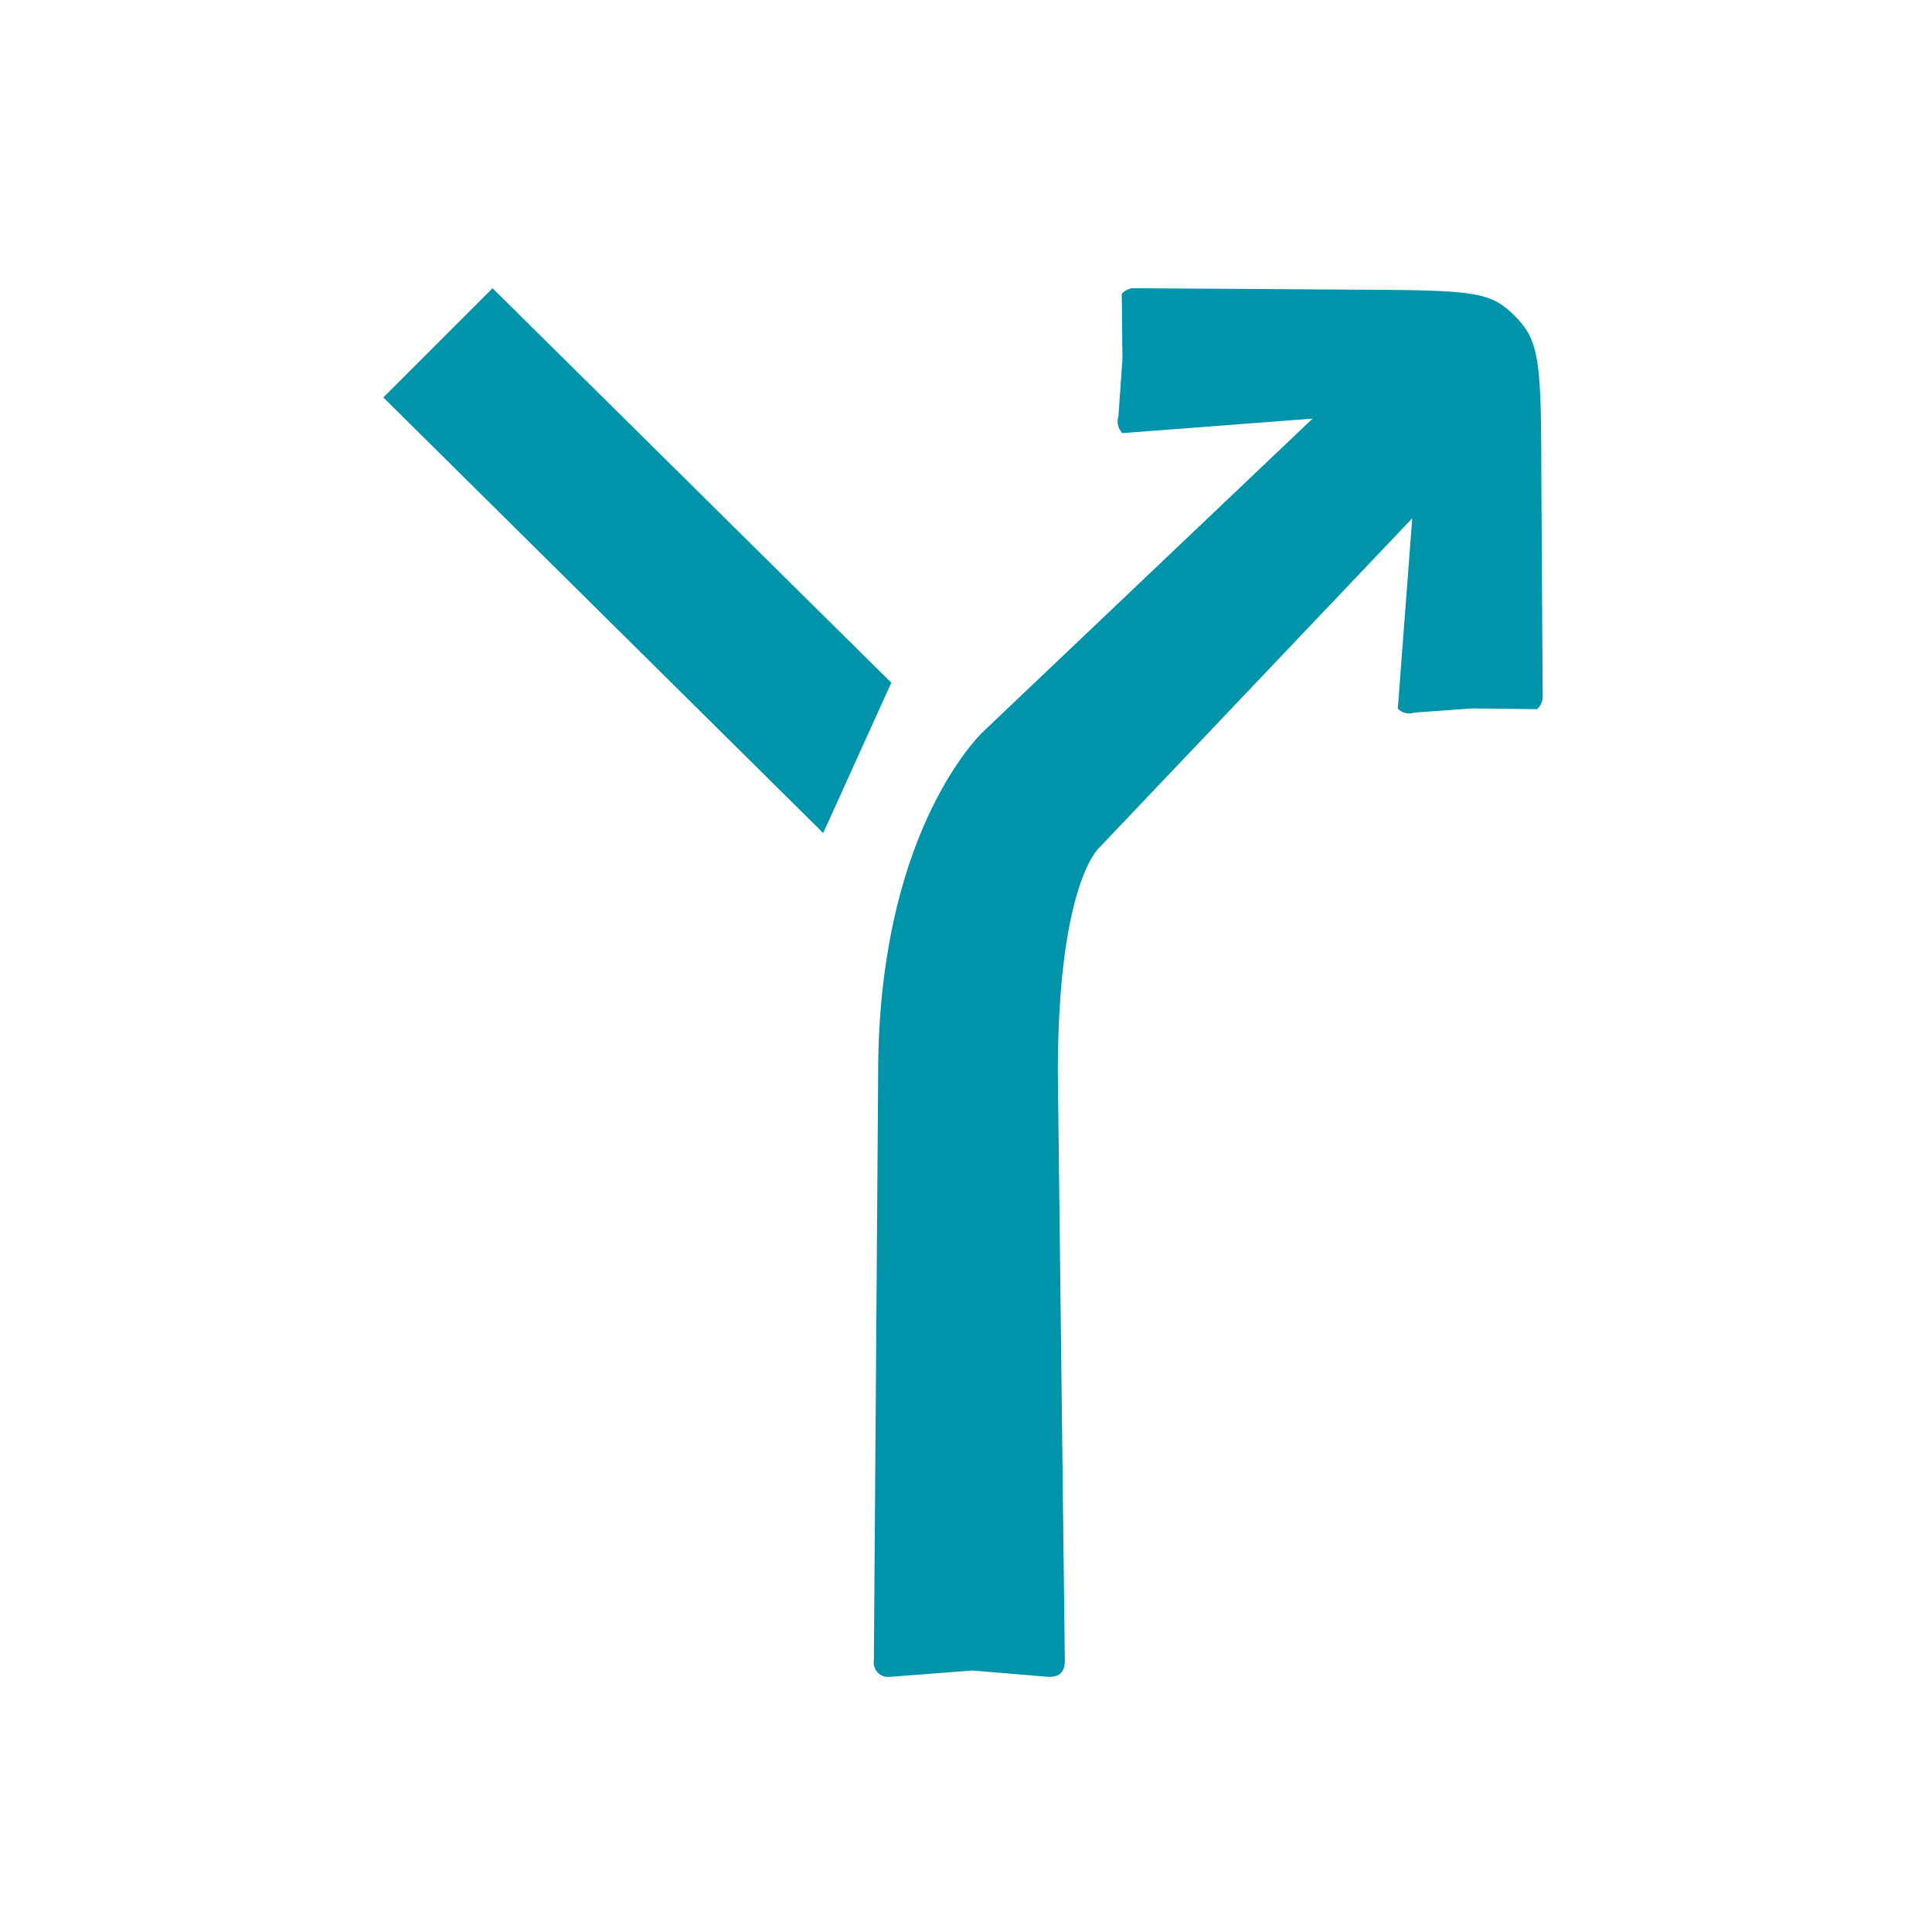
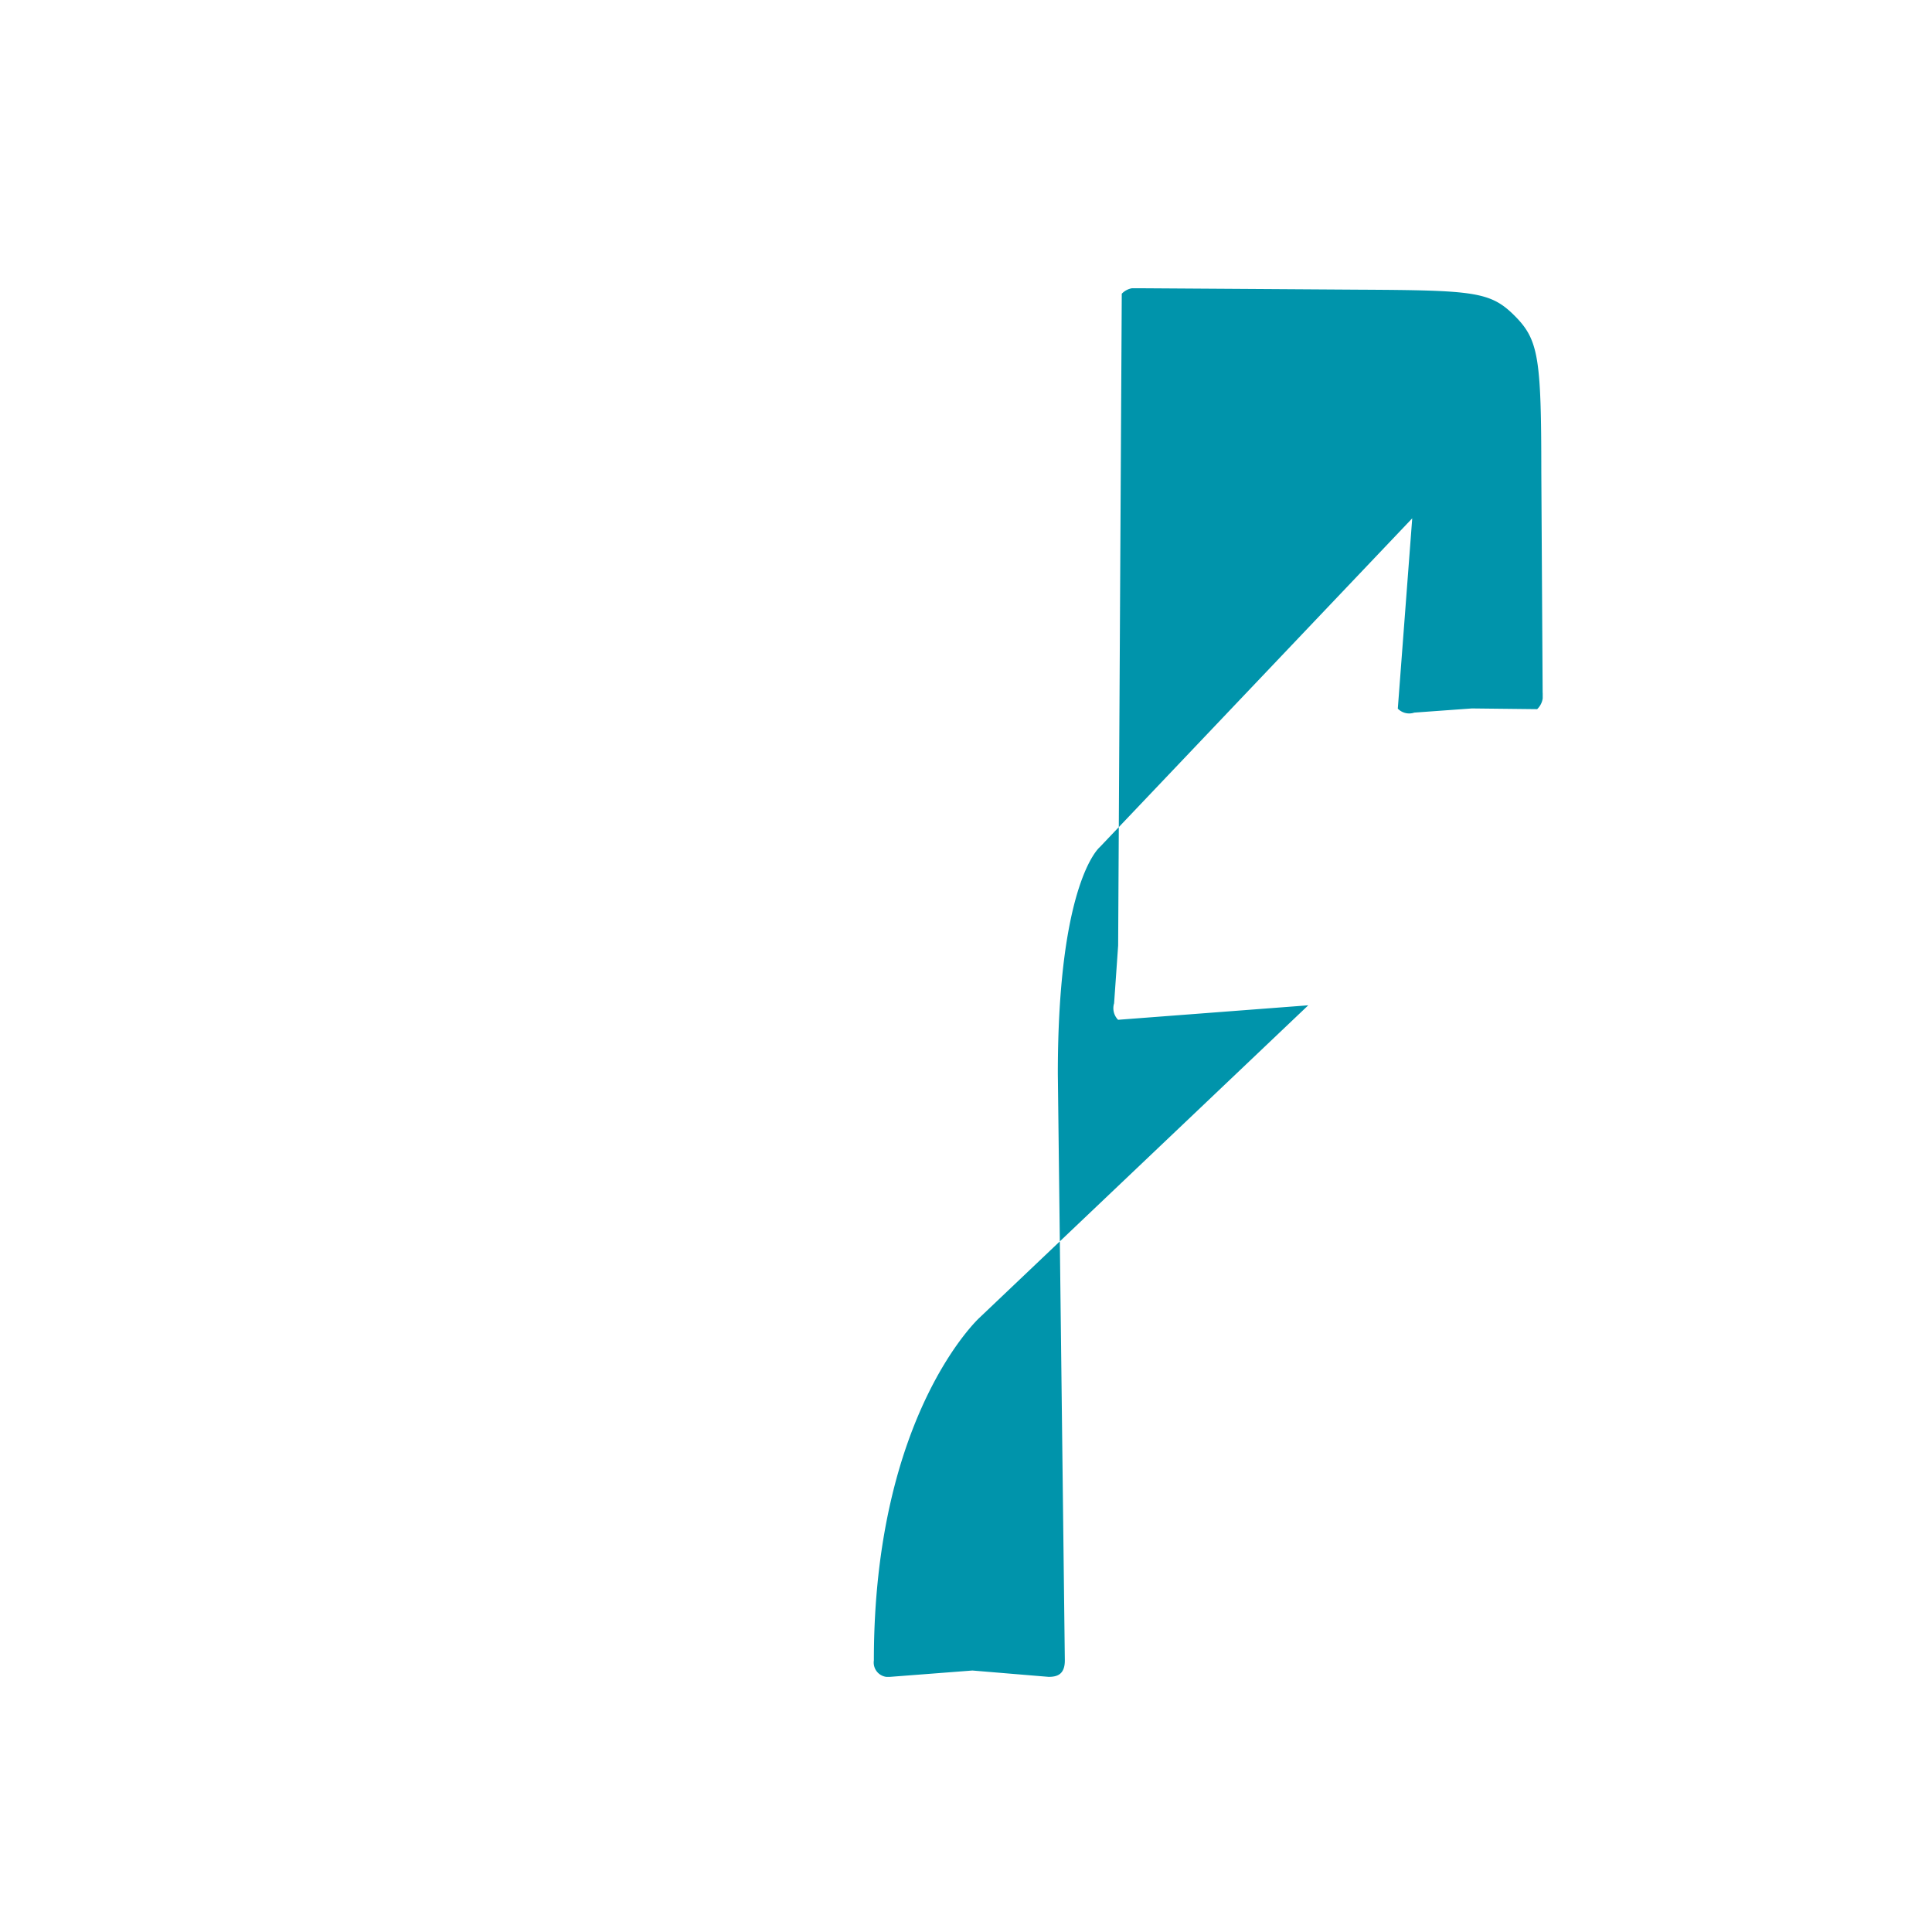
<svg xmlns="http://www.w3.org/2000/svg" xmlns:xlink="http://www.w3.org/1999/xlink" id="Calque_1" data-name="Calque 1" viewBox="0 0 32 32" fill="#0094AB">
  <defs>
    <symbol id="deviation" data-name="deviation" viewBox="0 0 19.203 23">
-       <path d="M11.172,13.011l.116,9.717c0,.23-.124.272-.268.272l-1.263-.105L8.393,23a.239.239,0,0,1-.268-.272l.071-9.717c0-4.077,1.749-5.676,1.749-5.676l5.446-5.175-3.15.24a.274.274,0,0,1-.066-.273l.067-.957L12.231.091a.307.307,0,0,1,.273-.091l3.662.024c1.899.01,2.171.031,2.571.431.398.398.442.693.443,2.583l.022,3.661a.307.307,0,0,1-.091.273l-1.08-.012-.955.069a.262.262,0,0,1-.273-.066l.239-3.152-5.175,5.446S11.172,9.822,11.172,13.011Z" />
-       <polygon points="8.414 6.534 7.286 9.024 0 1.809 1.809 0 8.414 6.534" />
+       <path d="M11.172,13.011l.116,9.717c0,.23-.124.272-.268.272l-1.263-.105L8.393,23a.239.239,0,0,1-.268-.272c0-4.077,1.749-5.676,1.749-5.676l5.446-5.175-3.15.24a.274.274,0,0,1-.066-.273l.067-.957L12.231.091a.307.307,0,0,1,.273-.091l3.662.024c1.899.01,2.171.031,2.571.431.398.398.442.693.443,2.583l.022,3.661a.307.307,0,0,1-.091.273l-1.08-.012-.955.069a.262.262,0,0,1-.273-.066l.239-3.152-5.175,5.446S11.172,9.822,11.172,13.011Z" />
    </symbol>
  </defs>
  <title>deviation</title>
  <use width="19.203" height="23" transform="translate(6.349 4.774)" xlink:href="#deviation" />
</svg>